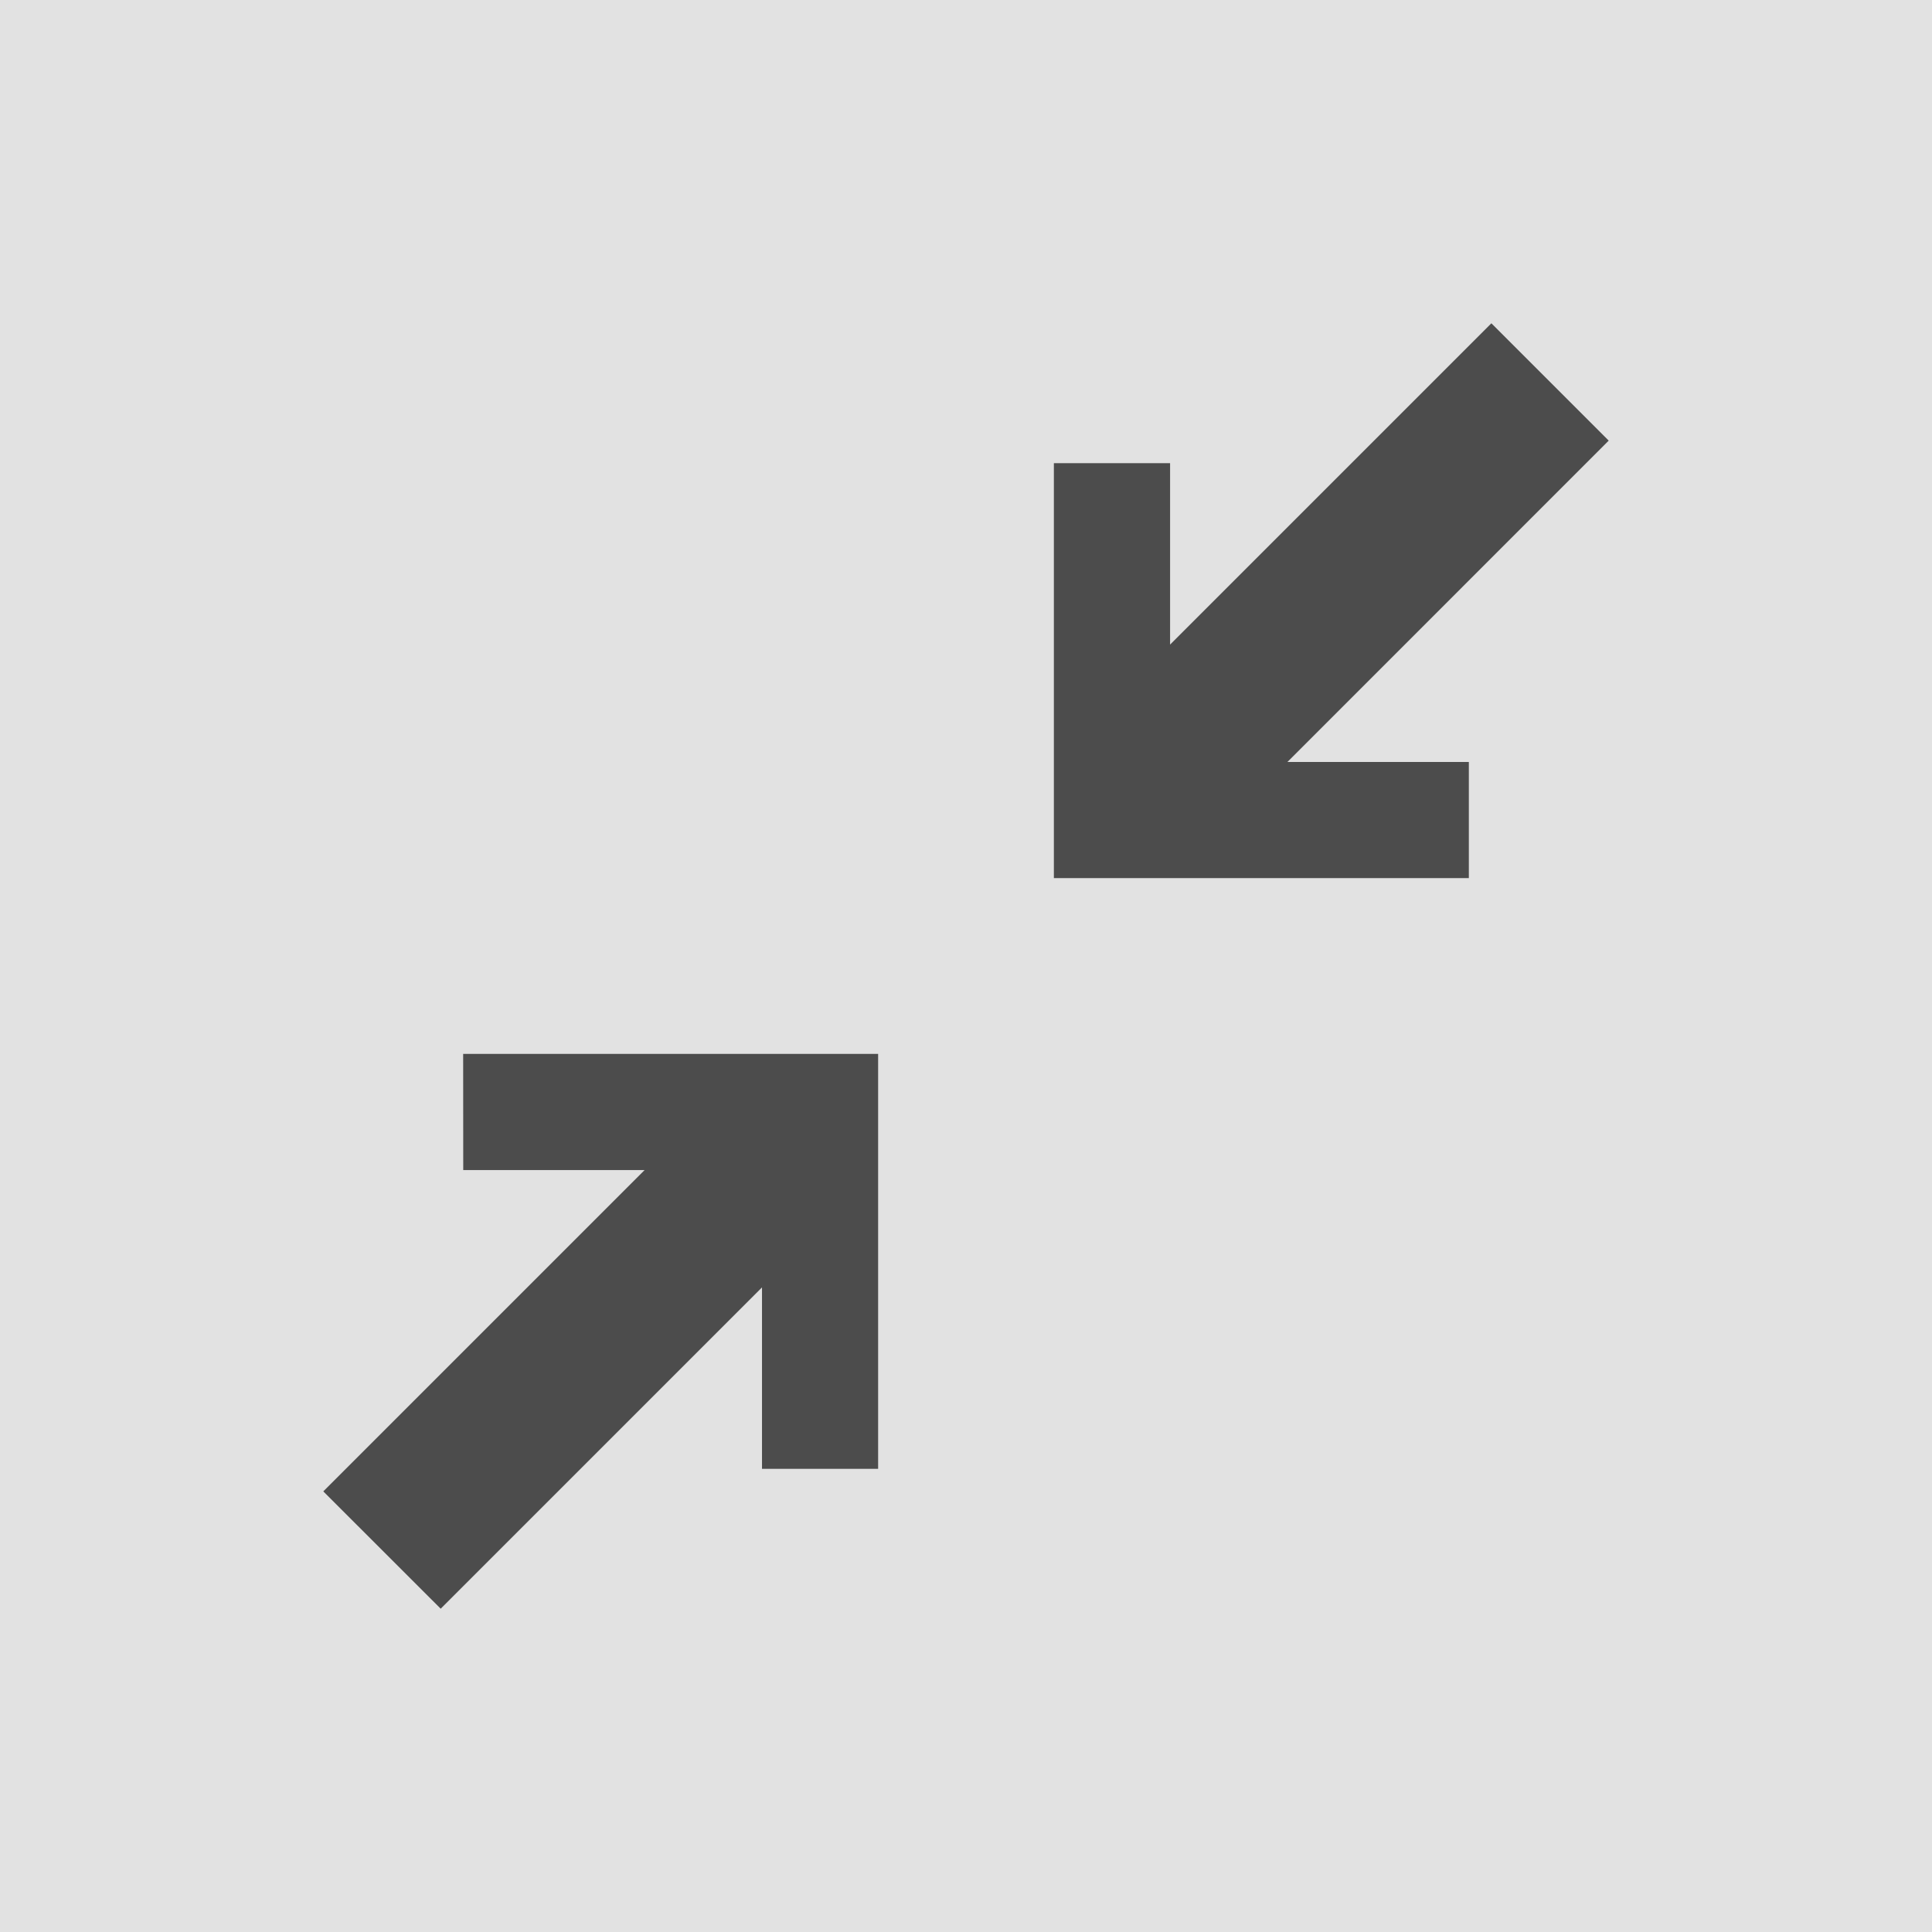
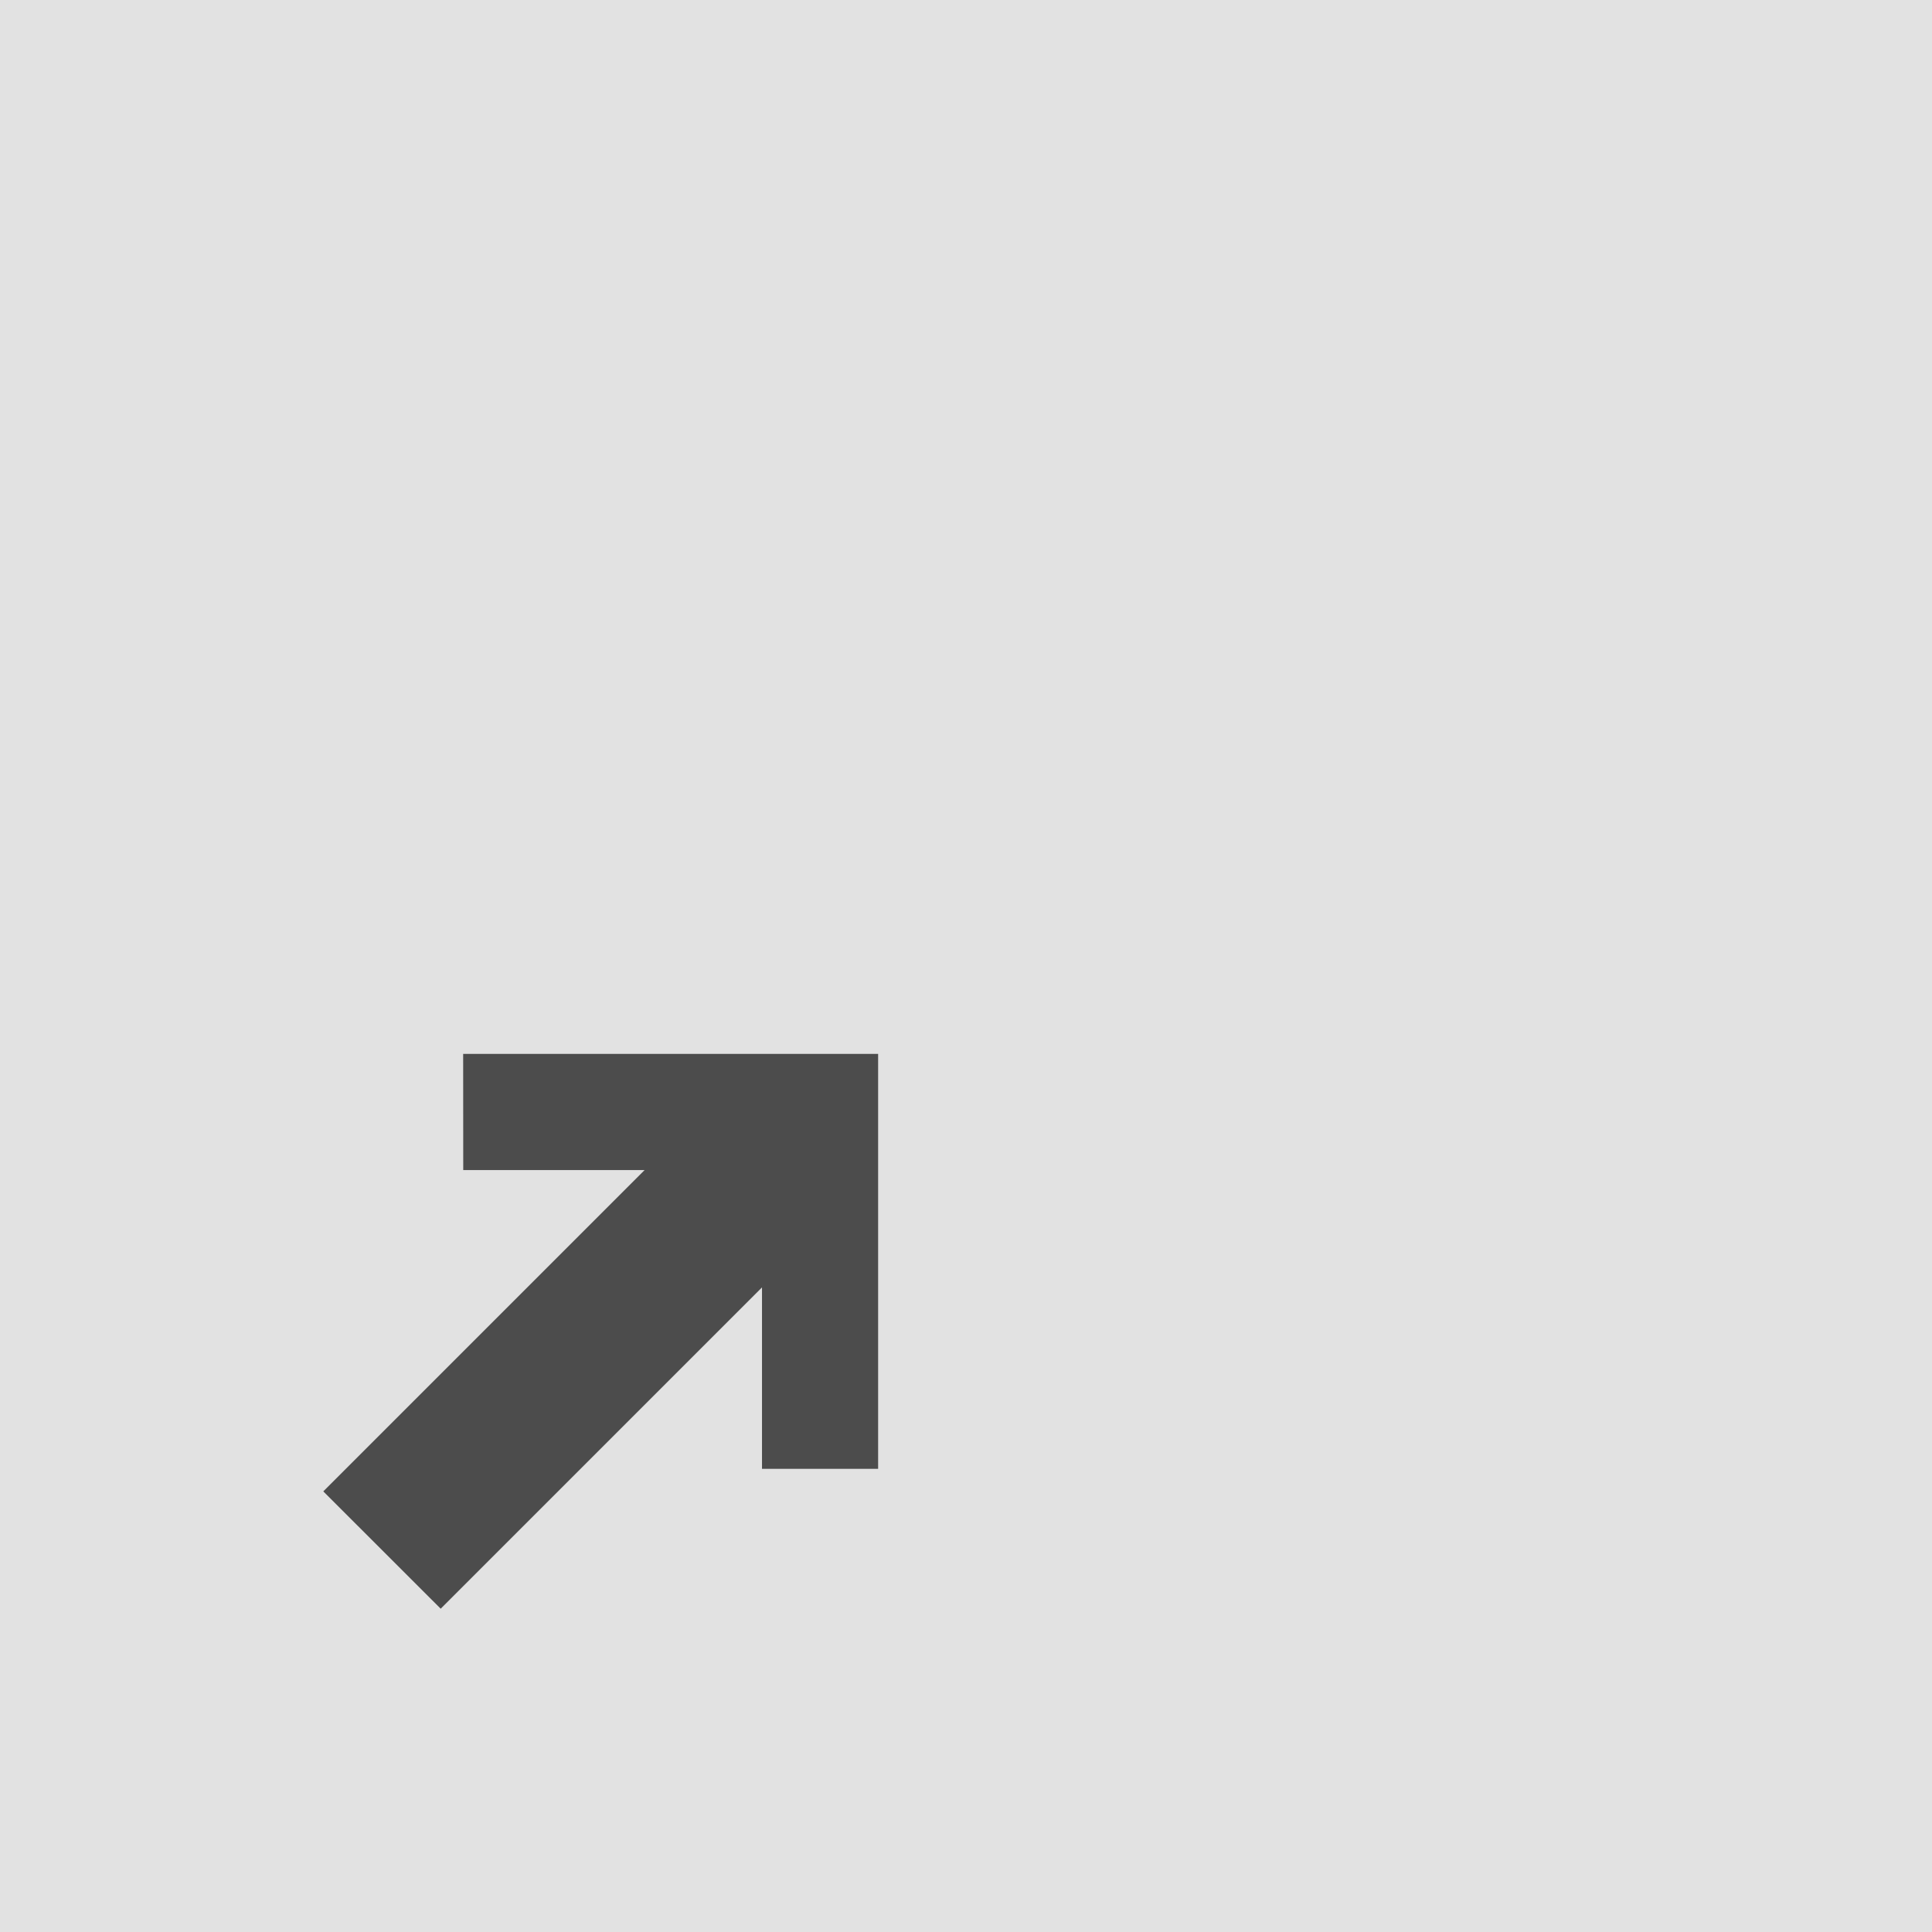
<svg xmlns="http://www.w3.org/2000/svg" xmlns:ns1="http://www.inkscape.org/namespaces/inkscape" xmlns:ns2="http://sodipodi.sourceforge.net/DTD/sodipodi-0.dtd" xml:space="preserve" width="33mm" height="33mm" style="shape-rendering:geometricPrecision; text-rendering:geometricPrecision; image-rendering:optimizeQuality; fill-rule:evenodd; clip-rule:evenodd" viewBox="0 0 24.173 24.173" id="svg3817" version="1.1" ns1:version="0.48.5 r10040" ns2:docname="zoom-out-2.svg">
  <rect x="0" y="0" width="24.173" height="24.173" fill="#808080" stroke="none" />
  <ns2:namedview pagecolor="#ffffff" bordercolor="#666666" borderopacity="1" objecttolerance="10" gridtolerance="10" guidetolerance="10" ns1:pageopacity="0" ns1:pageshadow="2" ns1:window-width="1920" ns1:window-height="1057" id="namedview3839" showgrid="false" ns1:zoom="2.0183105" ns1:cx="-18.827628" ns1:cy="58.464741" ns1:window-x="-8" ns1:window-y="-8" ns1:window-maximized="1" ns1:current-layer="svg3817" />
  <defs id="defs3819">
    <style type="text/css" id="style3821">
   
    .fil1 {fill:none}
    .fil0 {fill:white; fill-opacity="0.5"}
    .fil2 {fill:#4C4C4C}
   
  </style>
    <clipPath id="id0">
-       <path d="M-0 0l24.173 0 0 24.173 -24.173 -7.32518e-005 0 -24.173z" id="path3824" />
-     </clipPath>
+       </clipPath>
  </defs>
  <polygon points="24.173,24.173 0,24.173 0,0 24.173,0 " class="fil1" id="1" style="stroke:none;fill:#ffffff;fill-opacity:0.769" />
-   <polygon id="polygon3835" points="18.66,4.045 20.128,5.513 16.108,9.534 18.378,9.534 18.378,10.987 14.64,10.987 13.186,10.987 13.186,9.534 13.186,5.795 14.64,5.795 14.64,8.065 " class="fil2" style="fill:#4c4c4c;fill-opacity:1" />
  <polygon id="polygon3837" points="5.514,20.128 4.045,18.66 8.065,14.64 5.796,14.64 5.795,13.186 9.534,13.186 10.987,13.186 10.987,14.64 10.987,18.378 9.534,18.378 9.534,16.108 " class="fil2" style="fill:#4c4c4c;fill-opacity:1" />
</svg>